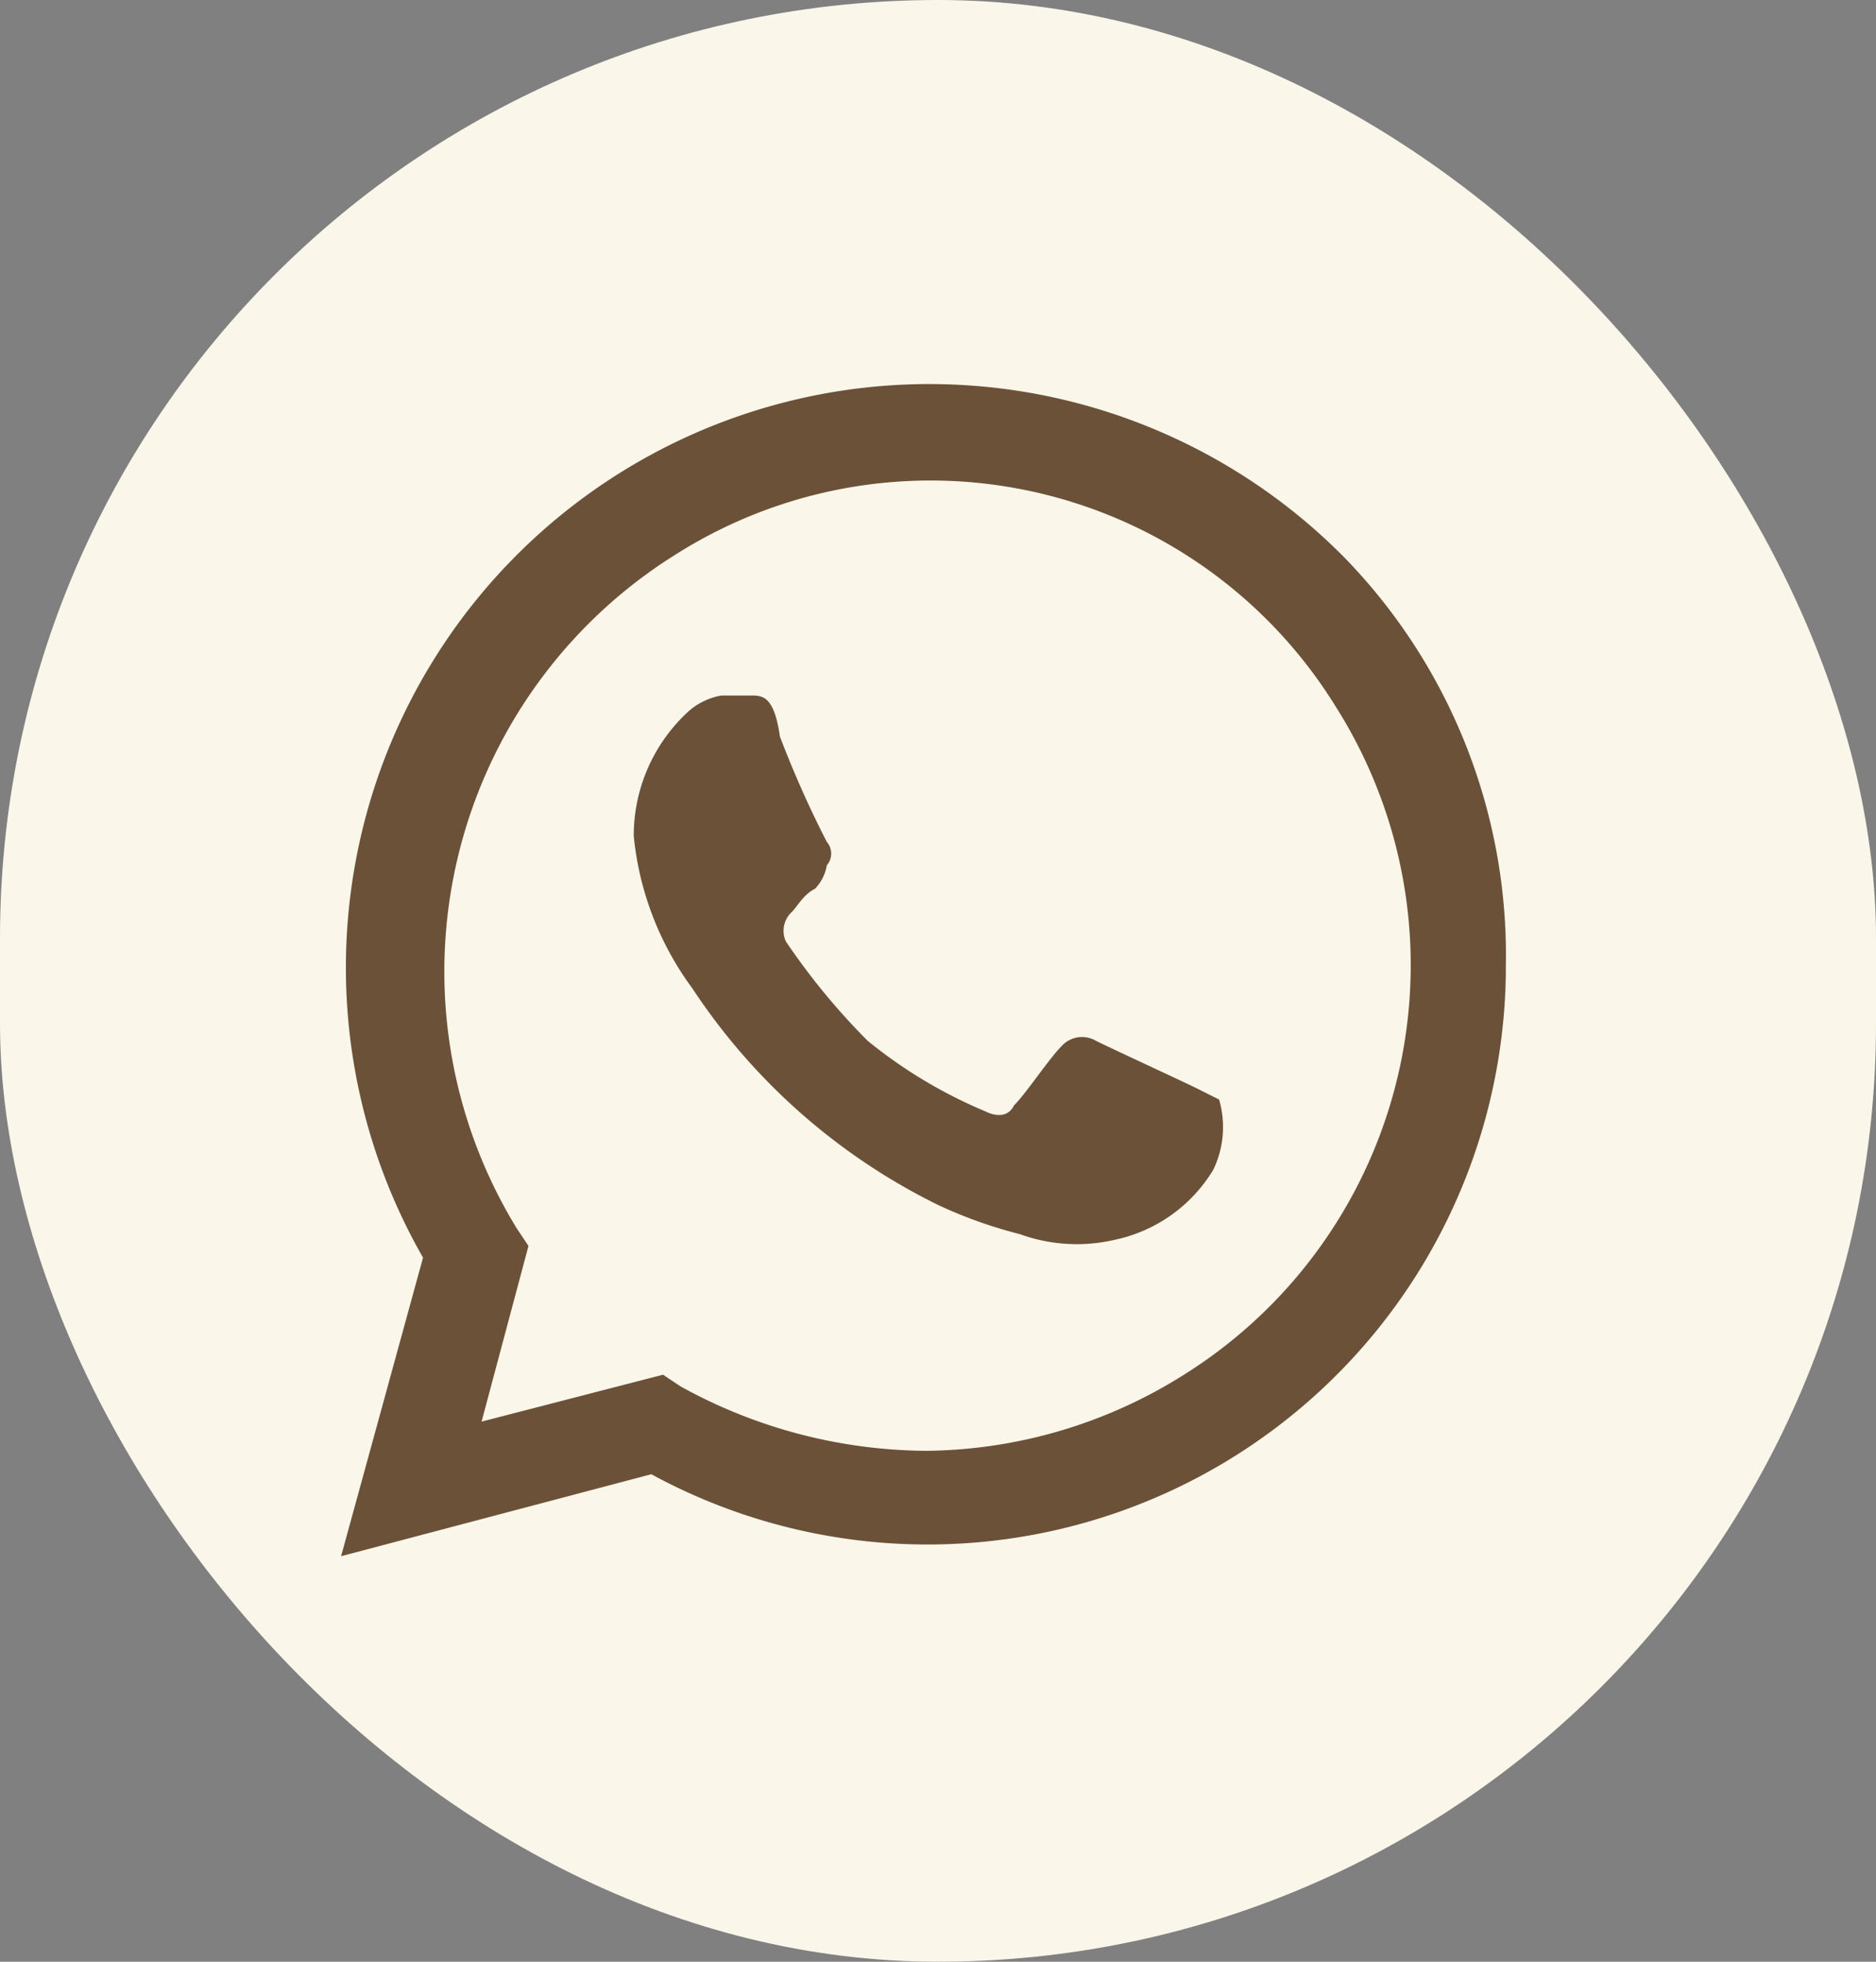
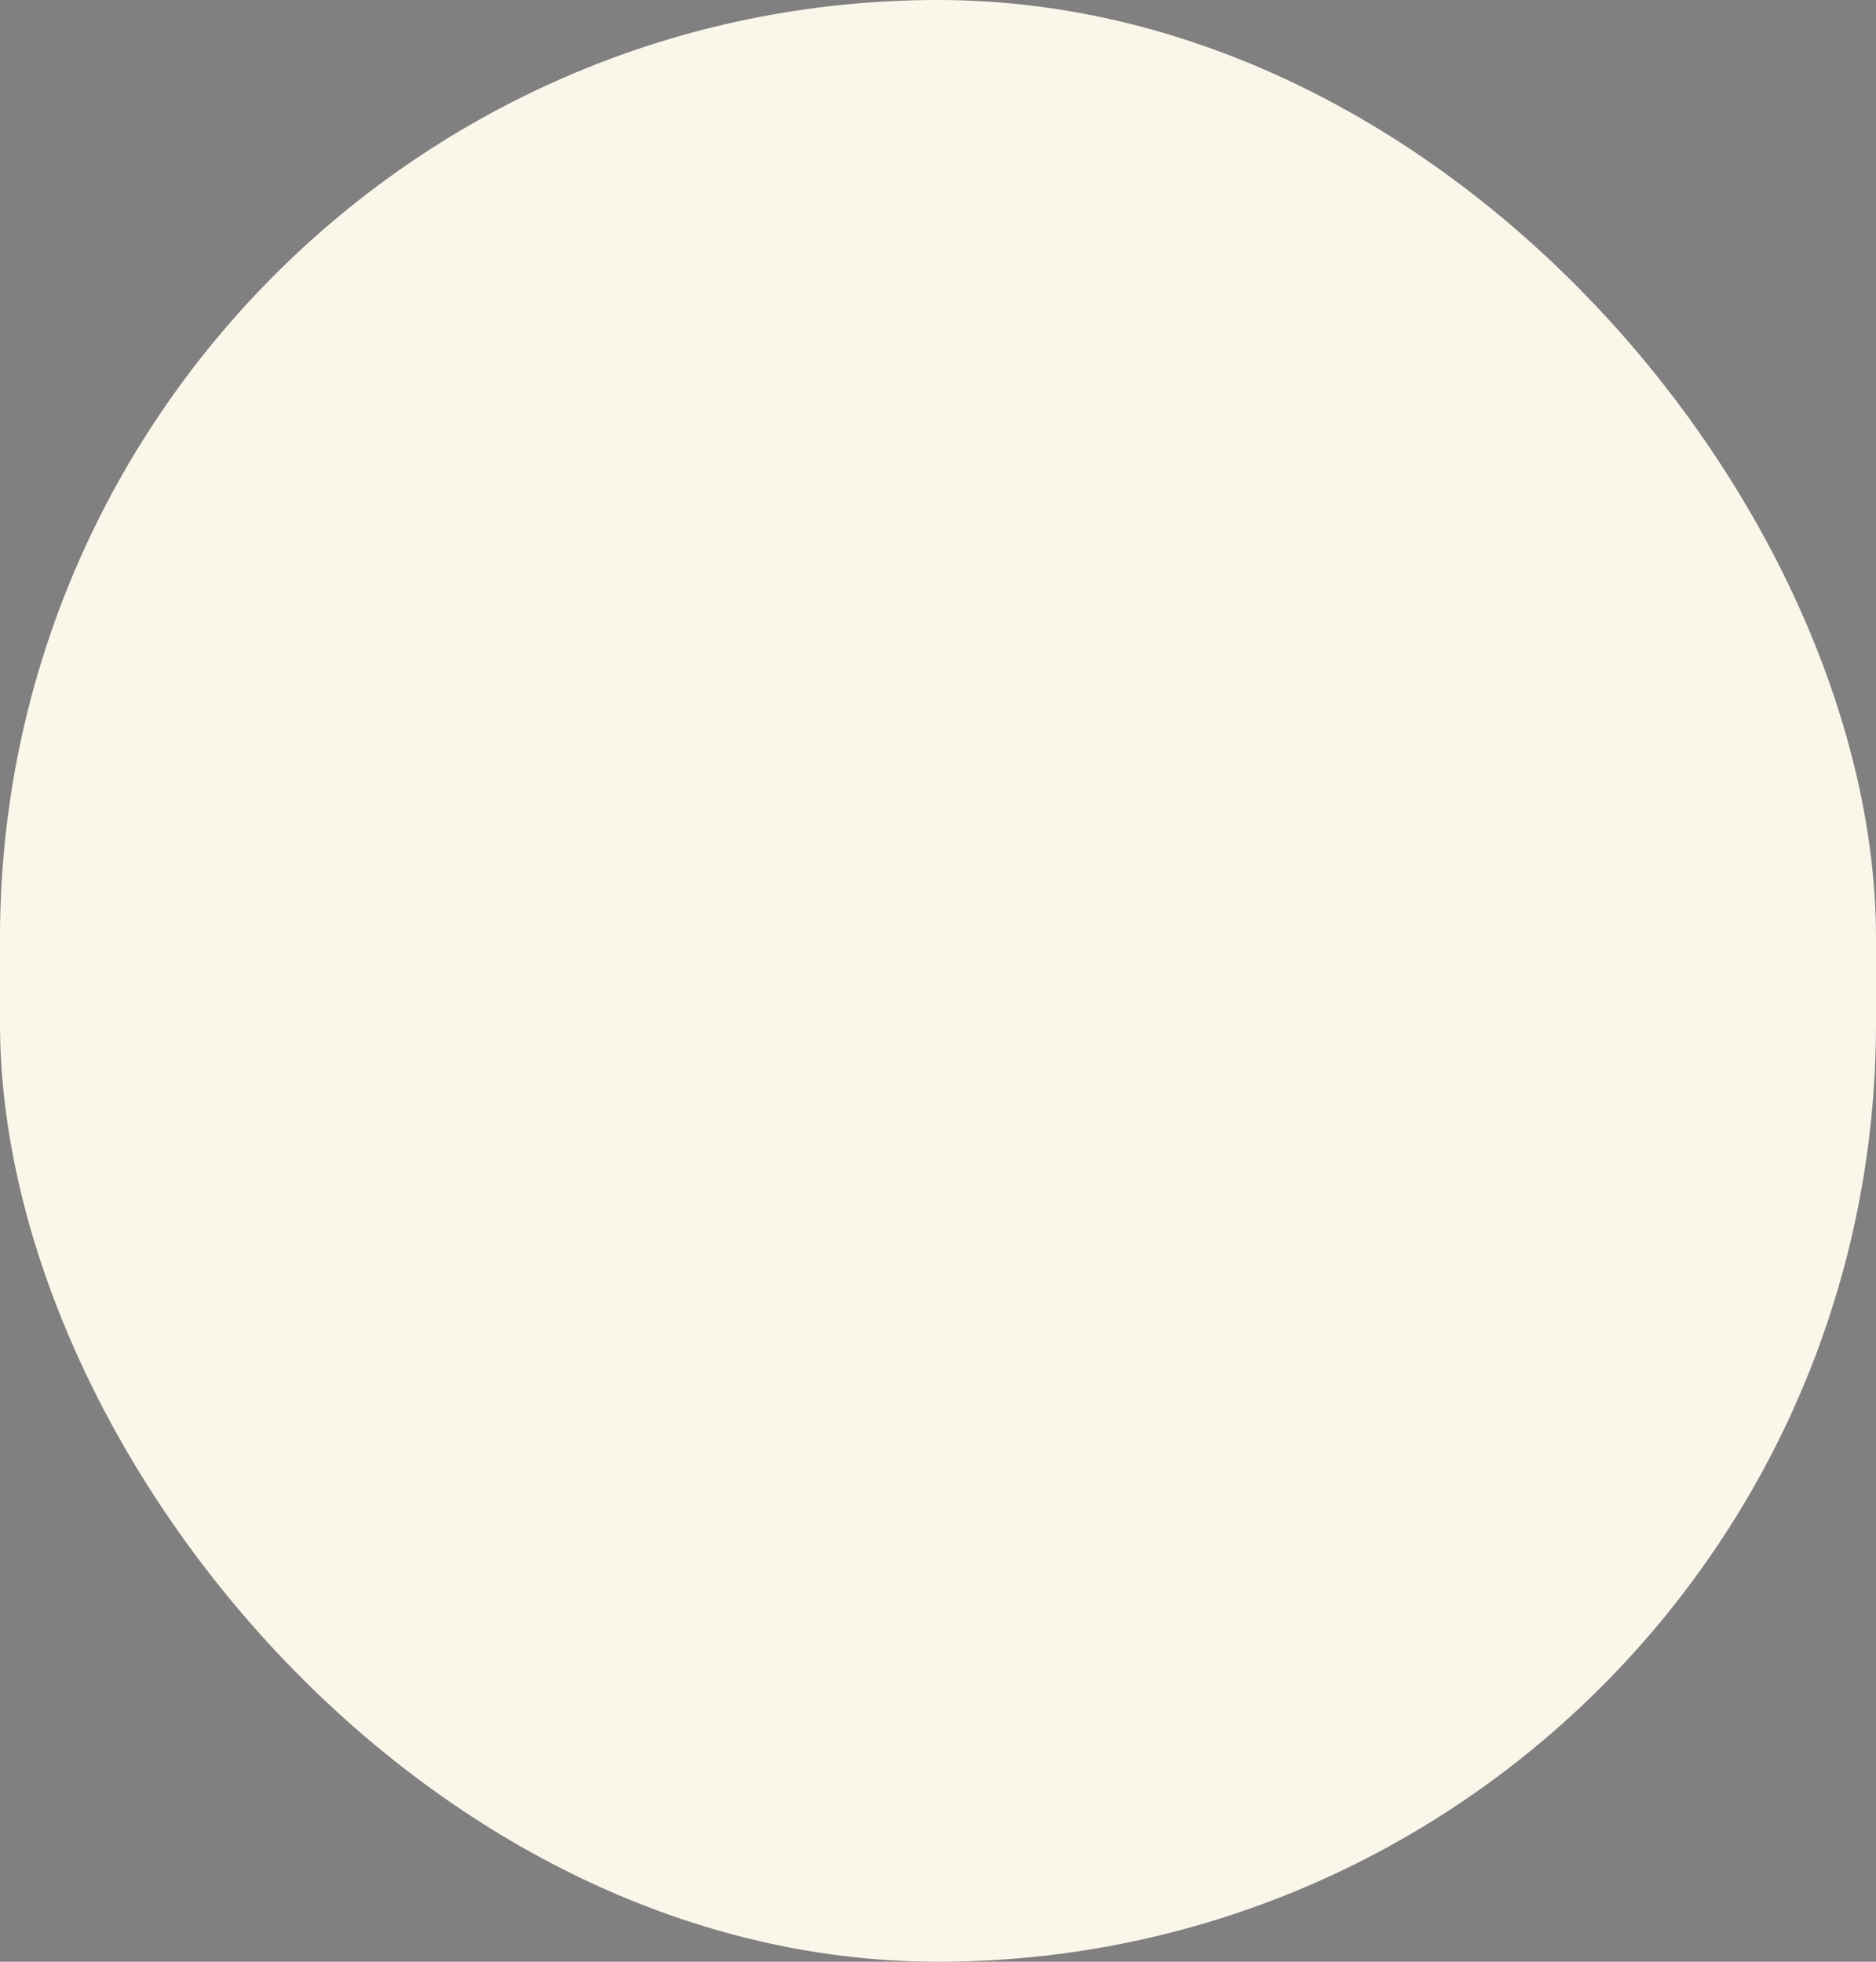
<svg xmlns="http://www.w3.org/2000/svg" width="44" height="46" viewBox="0 0 44 46">
  <rect x="0" y="0" width="44" height="46" fill="#808080" stroke="none" />
  <g id="Grupo_59" data-name="Grupo 59" transform="translate(-712 -5927)">
    <rect id="Retângulo_8" data-name="Retângulo 8" width="44" height="46" rx="22" transform="translate(712 5927)" fill="#faf6ea" />
-     <path id="_73c0482f37cd99b2b06cd7d3eba8c43e" data-name="73c0482f37cd99b2b06cd7d3eba8c43e" d="M22.043,18.483c-.275-.137-2.059-.961-2.334-1.1a.647.647,0,0,0-.824.137c-.275.275-.824,1.1-1.1,1.373-.137.275-.412.275-.686.137a11.223,11.223,0,0,1-2.746-1.647,15.8,15.8,0,0,1-1.922-2.334.6.6,0,0,1,.137-.686c.137-.137.275-.412.549-.549a1.041,1.041,0,0,0,.275-.549.418.418,0,0,0,0-.549,24.4,24.4,0,0,1-1.1-2.471c-.137-.961-.412-.961-.686-.961h-.686A1.566,1.566,0,0,0,10.1,9.7,3.951,3.951,0,0,0,8.864,12.58a7.192,7.192,0,0,0,1.373,3.569A14.637,14.637,0,0,0,16,21.229a10.76,10.76,0,0,0,1.922.686,3.921,3.921,0,0,0,2.2.137,3.556,3.556,0,0,0,2.334-1.647,2.3,2.3,0,0,0,.137-1.647l-.549-.275M25.475,5.991A13.684,13.684,0,0,0,3.922,22.465L2,29.466l7.276-1.922A13.564,13.564,0,0,0,29.319,15.6a13.371,13.371,0,0,0-3.844-9.61M21.769,25.21a11.521,11.521,0,0,1-6.04,1.785,12.039,12.039,0,0,1-5.766-1.51l-.412-.275-4.256,1.1,1.1-4.119-.275-.412A11.527,11.527,0,0,1,9.825,5.991,11.168,11.168,0,0,1,25.338,9.56a11.328,11.328,0,0,1-3.569,15.65" transform="translate(718 5934.025)" fill="#6b5138" />
  </g>
</svg>